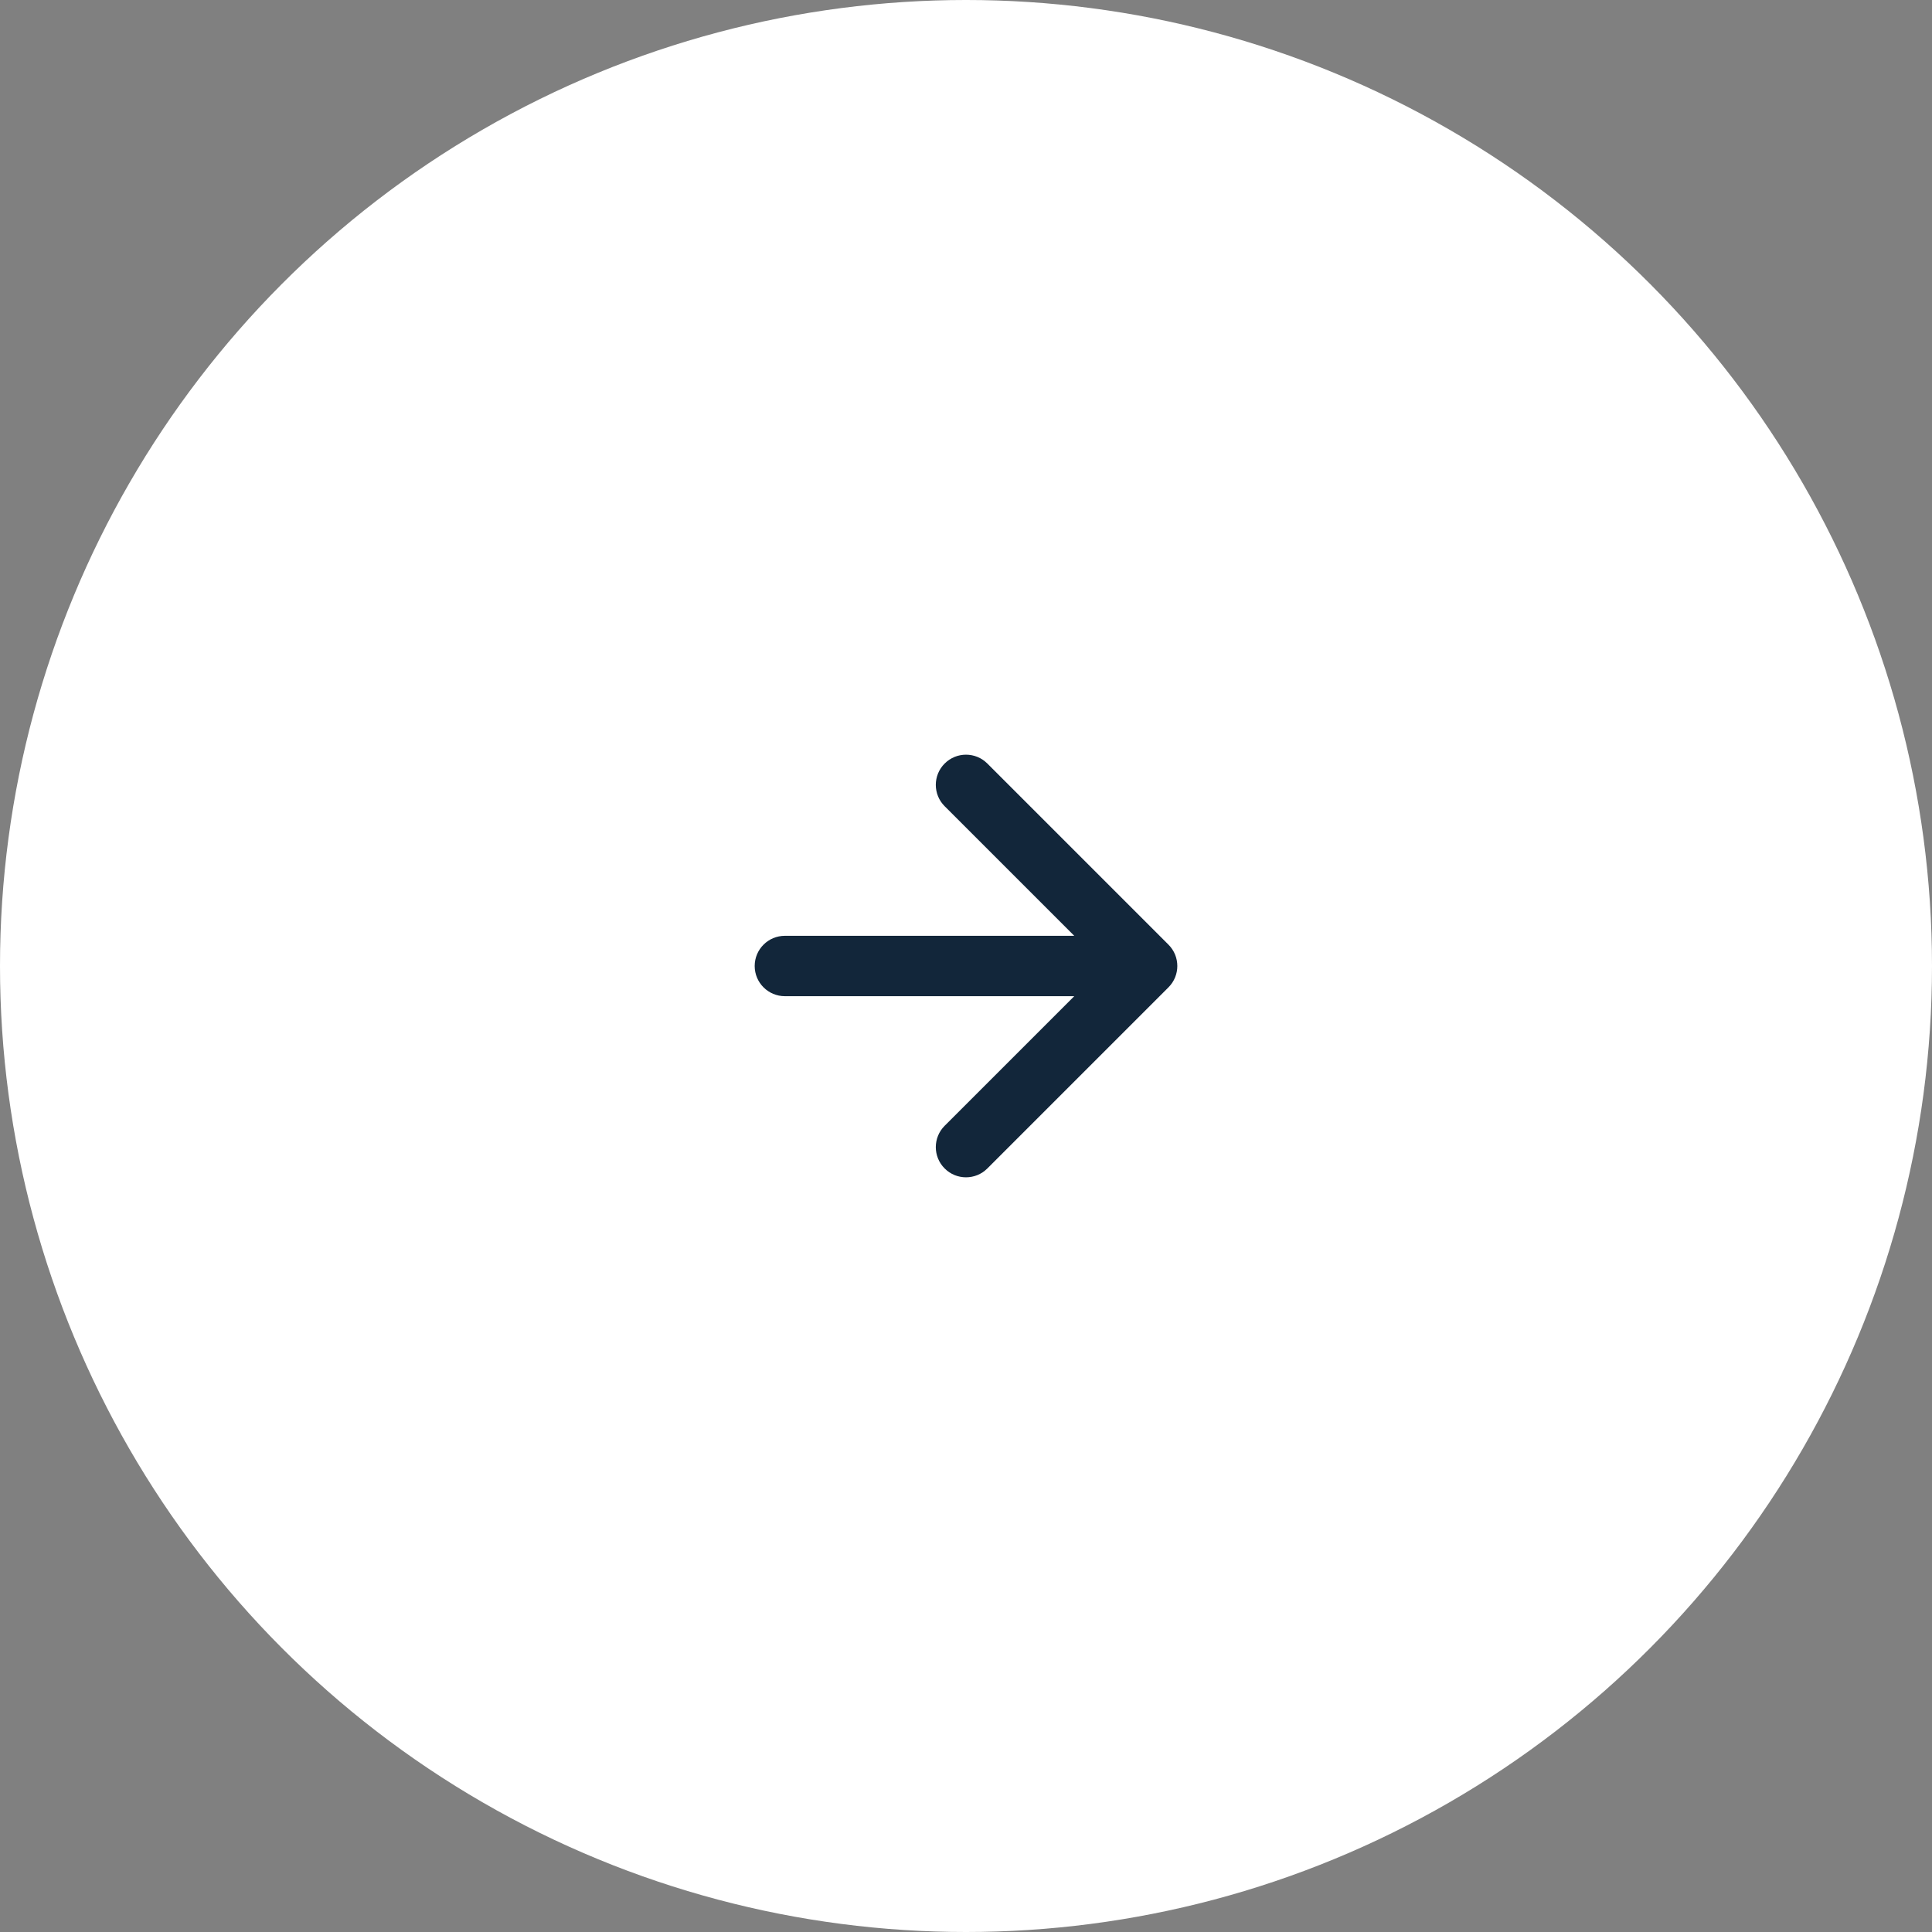
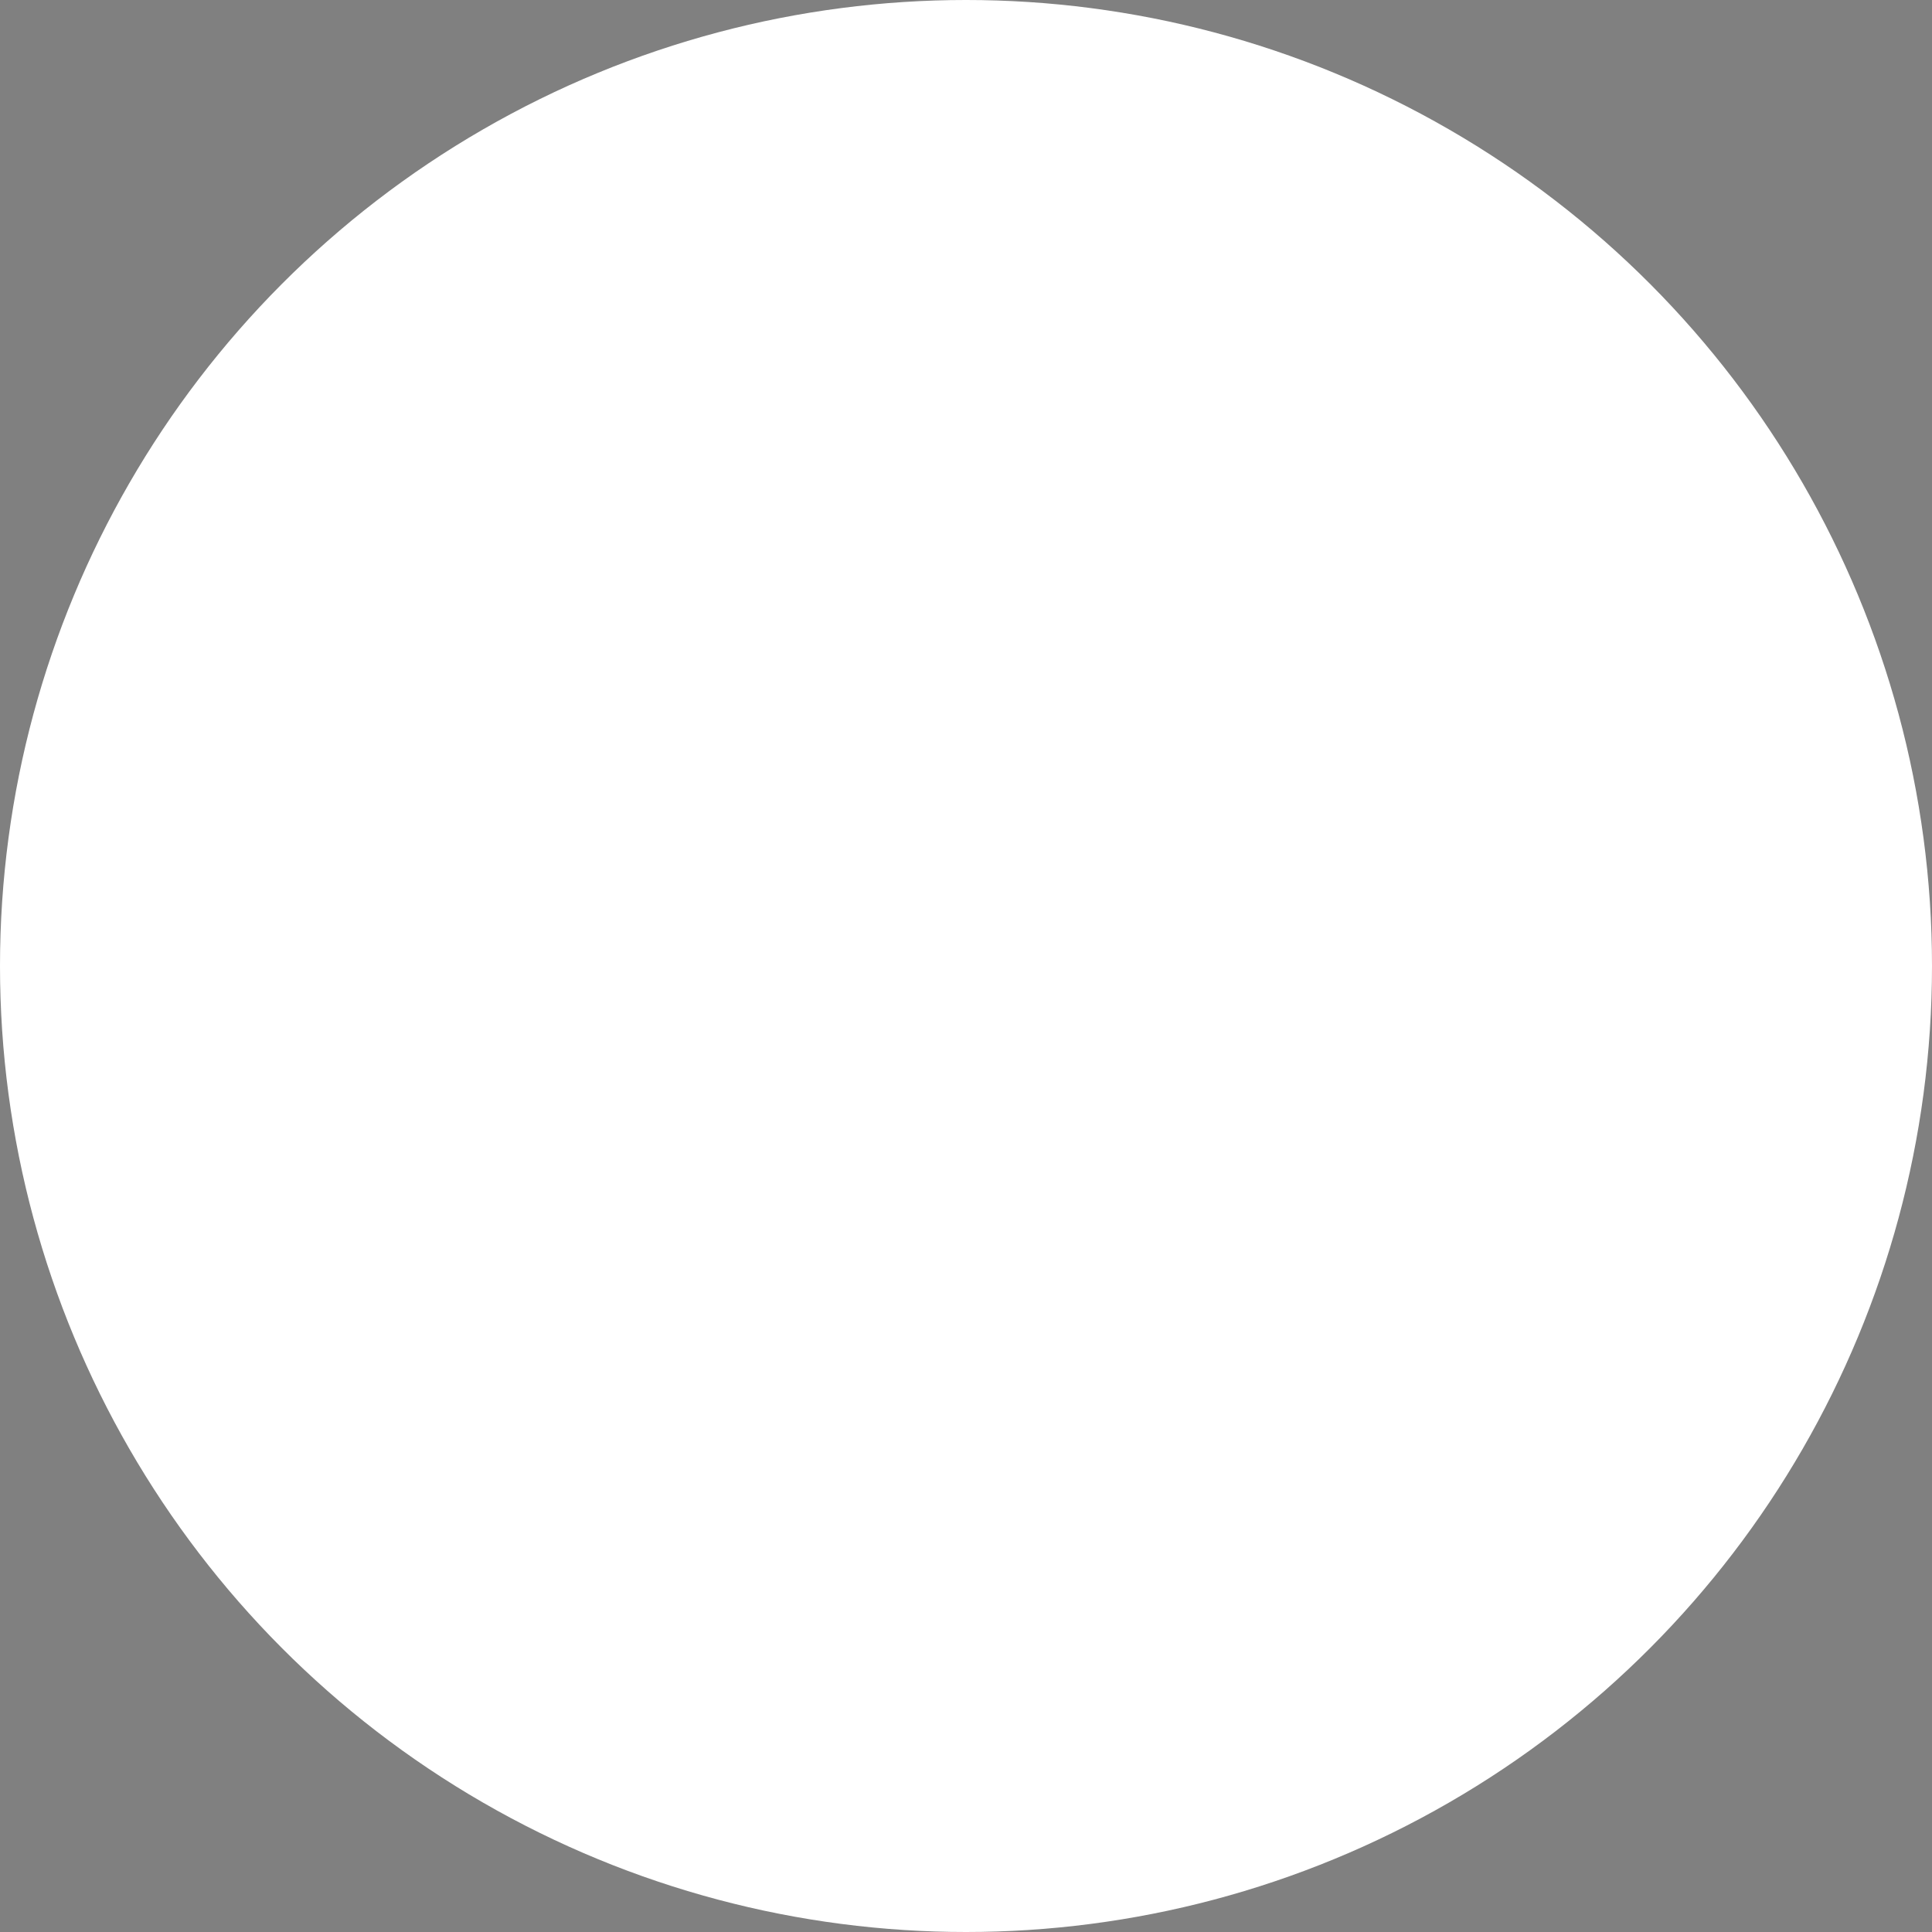
<svg xmlns="http://www.w3.org/2000/svg" width="64" height="64" viewBox="0 0 64 64" fill="none">
  <rect x="0" y="0" width="64" height="64" fill="#808080" stroke="none" />
  <g clip-path="url(#clip0_377_121)">
    <circle cx="32" cy="32" r="32" fill="white" />
-     <path fill-rule="evenodd" clip-rule="evenodd" d="M31.293 25.293C31.683 24.902 32.317 24.902 32.707 25.293L38.707 31.293C39.098 31.683 39.098 32.317 38.707 32.707L32.707 38.707C32.317 39.098 31.683 39.098 31.293 38.707C30.902 38.317 30.902 37.683 31.293 37.293L35.586 33H26C25.448 33 25 32.552 25 32C25 31.448 25.448 31 26 31H35.586L31.293 26.707C30.902 26.317 30.902 25.683 31.293 25.293Z" fill="#12263A" />
  </g>
  <defs>
    <clipPath id="clip0_377_121">
      <rect width="64" height="64" fill="white" />
    </clipPath>
  </defs>
</svg>